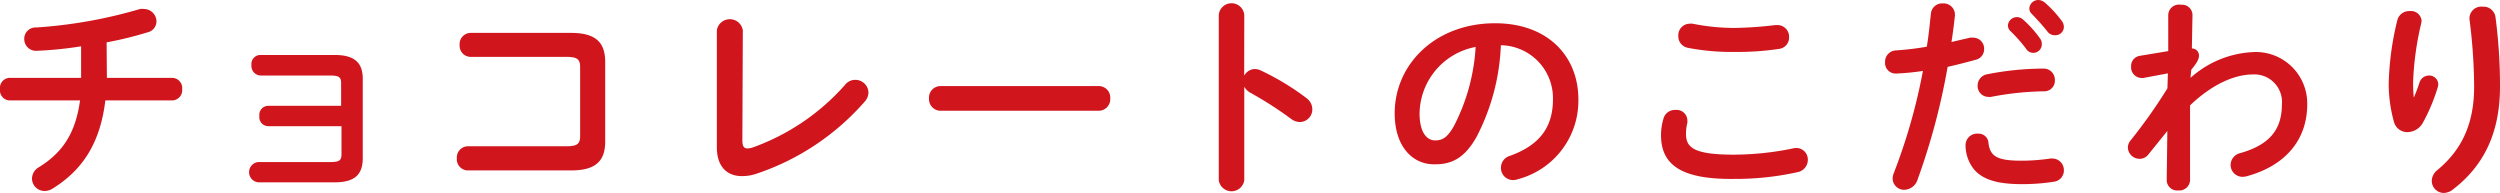
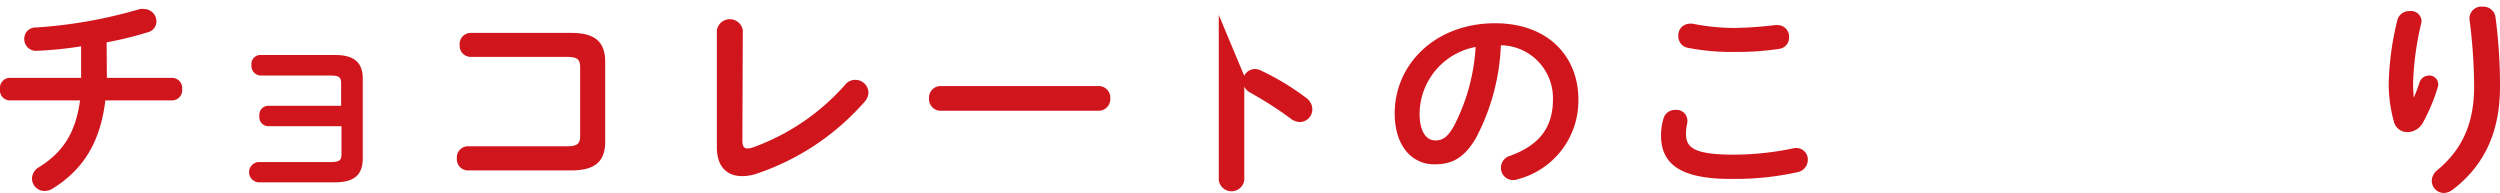
<svg xmlns="http://www.w3.org/2000/svg" viewBox="0 0 277.39 21.41">
  <defs>
    <style>.cls-1{fill:#d1151c;}</style>
  </defs>
  <g id="レイヤー_2" data-name="レイヤー 2">
    <g id="レイヤー_1-2" data-name="レイヤー 1">
      <path class="cls-1" d="M11.86,8.64h7.29a1.13,1.13,0,0,1,1.06,1.25,1.13,1.13,0,0,1-1.06,1.25H11.69c-.58,4.8-2.57,7.75-5.86,9.79a1.7,1.7,0,0,1-.89.26A1.39,1.39,0,0,1,3.55,19.8a1.48,1.48,0,0,1,.77-1.25C7,16.9,8.4,14.69,8.88,11.14H1A1.12,1.12,0,0,1,0,9.89,1.12,1.12,0,0,1,1,8.64h8c0-.24,0-.48,0-.74V5.14A42.27,42.27,0,0,1,4,5.64,1.3,1.3,0,0,1,2.69,4.32,1.25,1.25,0,0,1,4,3.05,52.76,52.76,0,0,0,15.53,1,1.56,1.56,0,0,1,16,1a1.39,1.39,0,0,1,1.36,1.39,1.25,1.25,0,0,1-1,1.2,40.13,40.13,0,0,1-4.53,1.11Z" />
      <path class="cls-1" d="M37.85,9.24c0-.7-.26-.86-1.23-.86H28.9a1.06,1.06,0,0,1-1-1.16,1,1,0,0,1,1-1.12h8.23c2.23,0,3.12.88,3.12,2.64v8.81c0,1.82-.89,2.68-3.12,2.68H28.66a1.13,1.13,0,0,1,0-2.25h8c1,0,1.23-.19,1.23-.87V14H29.78a1,1,0,0,1-1-1.13,1,1,0,0,1,1-1.13h8.07Z" />
      <path class="cls-1" d="M64.37,7.44c0-.89-.36-1.13-1.54-1.13H52.18A1.23,1.23,0,0,1,51,5a1.24,1.24,0,0,1,1.2-1.35H63.36c2.74,0,3.79,1.06,3.79,3.22V15.7c0,2.16-1.05,3.21-3.79,3.21H51.89a1.24,1.24,0,0,1-1.2-1.34,1.24,1.24,0,0,1,1.2-1.34H62.83c1.18,0,1.54-.24,1.54-1.13Z" />
      <path class="cls-1" d="M82.37,15.55c0,.68.17.92.57.92a1.89,1.89,0,0,0,.56-.1A24.87,24.87,0,0,0,93.75,9.43a1.43,1.43,0,0,1,1.15-.57,1.45,1.45,0,0,1,1.46,1.41,1.55,1.55,0,0,1-.41,1,27.55,27.55,0,0,1-12,8,4.88,4.88,0,0,1-1.63.27c-1.68,0-2.78-1.08-2.78-3.19v-13a1.46,1.46,0,0,1,2.88,0Z" />
      <path class="cls-1" d="M121.9,9.55a1.28,1.28,0,0,1,1.29,1.37,1.29,1.29,0,0,1-1.29,1.37H104.38a1.29,1.29,0,0,1-1.3-1.37,1.28,1.28,0,0,1,1.3-1.37Z" />
-       <path class="cls-1" d="M138.05,8.4a1.37,1.37,0,0,1,1.17-.74,1.44,1.44,0,0,1,.63.14,28.23,28.23,0,0,1,5.09,3.07,1.55,1.55,0,0,1,.67,1.25,1.4,1.4,0,0,1-1.37,1.42,1.67,1.67,0,0,1-1-.36,40.29,40.29,0,0,0-4.49-2.88,1.73,1.73,0,0,1-.69-.68V20a1.43,1.43,0,0,1-2.83,0V1.66a1.42,1.42,0,0,1,2.83,0Z" />
+       <path class="cls-1" d="M138.05,8.4a1.37,1.37,0,0,1,1.17-.74,1.44,1.44,0,0,1,.63.14,28.23,28.23,0,0,1,5.09,3.07,1.55,1.55,0,0,1,.67,1.25,1.4,1.4,0,0,1-1.37,1.42,1.67,1.67,0,0,1-1-.36,40.29,40.29,0,0,0-4.49-2.88,1.73,1.73,0,0,1-.69-.68V20a1.43,1.43,0,0,1-2.83,0V1.66Z" />
      <path class="cls-1" d="M154.75,12.58c0-5.48,4.54-10,11.14-10,5.86,0,9.24,3.67,9.24,8.44a9,9,0,0,1-6.7,8.86,1.6,1.6,0,0,1-.55.1,1.34,1.34,0,0,1-1.34-1.37,1.37,1.37,0,0,1,1-1.32c3.4-1.22,4.77-3.29,4.77-6.27a5.87,5.87,0,0,0-5.78-6,24,24,0,0,1-2.72,10.21c-1.32,2.32-2.73,3-4.58,3C156.79,18.29,154.75,16.32,154.75,12.58Zm2.76,0c0,2.21.87,3,1.73,3s1.39-.38,2.09-1.61a21.77,21.77,0,0,0,2.4-8.76A7.61,7.61,0,0,0,157.51,12.58Z" />
      <path class="cls-1" d="M184.3,15a6.42,6.42,0,0,1,.26-1.8,1.31,1.31,0,0,1,1.34-1,1.19,1.19,0,0,1,1.32,1.1,2.23,2.23,0,0,1,0,.34,4.93,4.93,0,0,0-.15,1.2c0,1.51.82,2.32,5.31,2.32a32.66,32.66,0,0,0,6.55-.69,1.81,1.81,0,0,1,.38-.05,1.28,1.28,0,0,1,1.28,1.32,1.4,1.4,0,0,1-1.18,1.37,31.6,31.6,0,0,1-7,.74C186.55,19.92,184.3,18.29,184.3,15ZM192.48,3.1A42.88,42.88,0,0,0,197,2.78l.21,0a1.29,1.29,0,0,1,1.3,1.34,1.26,1.26,0,0,1-1.08,1.3,30.78,30.78,0,0,1-4.95.34,25.21,25.21,0,0,1-5.23-.46A1.29,1.29,0,0,1,186.22,4a1.28,1.28,0,0,1,1.27-1.37,1.12,1.12,0,0,1,.31,0A23.67,23.67,0,0,0,192.48,3.1Z" />
-       <path class="cls-1" d="M210.36,8.16a1.17,1.17,0,0,1-1.2-1.25,1.26,1.26,0,0,1,1.22-1.32,30.24,30.24,0,0,0,3.41-.41c.22-1.32.31-2.37.46-3.69A1.24,1.24,0,0,1,215.57.38a1.25,1.25,0,0,1,1.34,1.2v.15c-.12,1.15-.24,2-.38,2.93l2.06-.48a1.49,1.49,0,0,1,.36,0,1.21,1.21,0,0,1,1.2,1.27,1.19,1.19,0,0,1-.93,1.18c-1.11.31-2.16.57-3.12.79A73.89,73.89,0,0,1,212.74,20a1.59,1.59,0,0,1-1.47,1.06A1.27,1.27,0,0,1,210,19.83a1.75,1.75,0,0,1,.15-.68,63.75,63.75,0,0,0,3.21-11.28A27,27,0,0,1,210.36,8.16Zm9.12,6.67a1.09,1.09,0,0,1,1.15,1c.17,1.54,1,2,3.65,2a21.72,21.72,0,0,0,3.22-.24,1.14,1.14,0,0,1,.26,0A1.28,1.28,0,0,1,229,18.89a1.25,1.25,0,0,1-1.1,1.27,22.22,22.22,0,0,1-3.6.27c-2.86,0-4.3-.58-5.21-1.56a4.3,4.3,0,0,1-1-2.76A1.28,1.28,0,0,1,219.48,14.83Zm7.23-7.22A1.24,1.24,0,0,1,228,8.9a1.17,1.17,0,0,1-1.22,1.23,33.1,33.1,0,0,0-5.86.62,1,1,0,0,1-.29,0,1.2,1.2,0,0,1-1.2-1.25,1.28,1.28,0,0,1,1.11-1.27A32.71,32.71,0,0,1,226.71,7.61Zm-3.92-4.8a1,1,0,0,1,1-.91,1,1,0,0,1,.67.26,12.14,12.14,0,0,1,1.88,2.09,1,1,0,0,1,.21.65.94.94,0,0,1-1.75.5,17.1,17.1,0,0,0-1.78-2A.88.88,0,0,1,222.79,2.81ZM225.17.89a1,1,0,0,1,1-.89,1.17,1.17,0,0,1,.72.29,12.42,12.42,0,0,1,1.85,2A1.12,1.12,0,0,1,229,3a.94.94,0,0,1-1,.91,1,1,0,0,1-.84-.43c-.55-.7-1.22-1.42-1.78-2A.78.78,0,0,1,225.17.89Z" />
-       <path class="cls-1" d="M243.05,8.64A11.15,11.15,0,0,1,250,5.78a5.7,5.7,0,0,1,6,5.79c0,4.1-2.6,6.89-6.77,8a2,2,0,0,1-.39.05,1.32,1.32,0,0,1-1.34-1.32,1.37,1.37,0,0,1,1.1-1.32c3.1-.89,4.59-2.5,4.59-5.38A3.06,3.06,0,0,0,250,8.26c-2.14,0-4.61,1.15-7,3.43L243,20a1.19,1.19,0,0,1-1.3,1.13A1.16,1.16,0,0,1,240.41,20l.07-5.47-2.09,2.59a1.2,1.2,0,0,1-1,.5,1.3,1.3,0,0,1-1.29-1.24,1.22,1.22,0,0,1,.28-.77,58.94,58.94,0,0,0,4.11-5.81l.05-1.66-2.72.51a1,1,0,0,1-.24,0,1.18,1.18,0,0,1-1.12-1.27,1.14,1.14,0,0,1,.93-1.18l3.19-.53,0-4A1.19,1.19,0,0,1,242,.53a1.15,1.15,0,0,1,1.27,1.13l-.07,3.72a.77.77,0,0,1,.79.76c0,.44-.22.82-.86,1.61Z" />
      <path class="cls-1" d="M267.84,10.8a17.33,17.33,0,0,0,.62-1.65,1.11,1.11,0,0,1,1-.77,1,1,0,0,1,1.08,1,1.37,1.37,0,0,1-.05.28,20.25,20.25,0,0,1-1.68,4,2,2,0,0,1-1.66,1,1.53,1.53,0,0,1-1.53-1.15,15.94,15.94,0,0,1-.58-4.13A32.24,32.24,0,0,1,266,2.23a1.35,1.35,0,0,1,1.37-1,1.18,1.18,0,0,1,1.32,1.08,2.19,2.19,0,0,1-.05.31,33.28,33.28,0,0,0-.89,6.41,16.37,16.37,0,0,0,.07,1.75ZM274,2A1.32,1.32,0,0,1,275.47.74a1.35,1.35,0,0,1,1.42,1.16,58.09,58.09,0,0,1,.5,7.72c0,5.21-1.87,8.84-5.23,11.41a1.7,1.7,0,0,1-1,.38,1.35,1.35,0,0,1-1.34-1.34,1.57,1.57,0,0,1,.62-1.2c2.74-2.26,4.08-5.19,4.08-9.25A60.12,60.12,0,0,0,274,2.11Z" />
    </g>
  </g>
</svg>